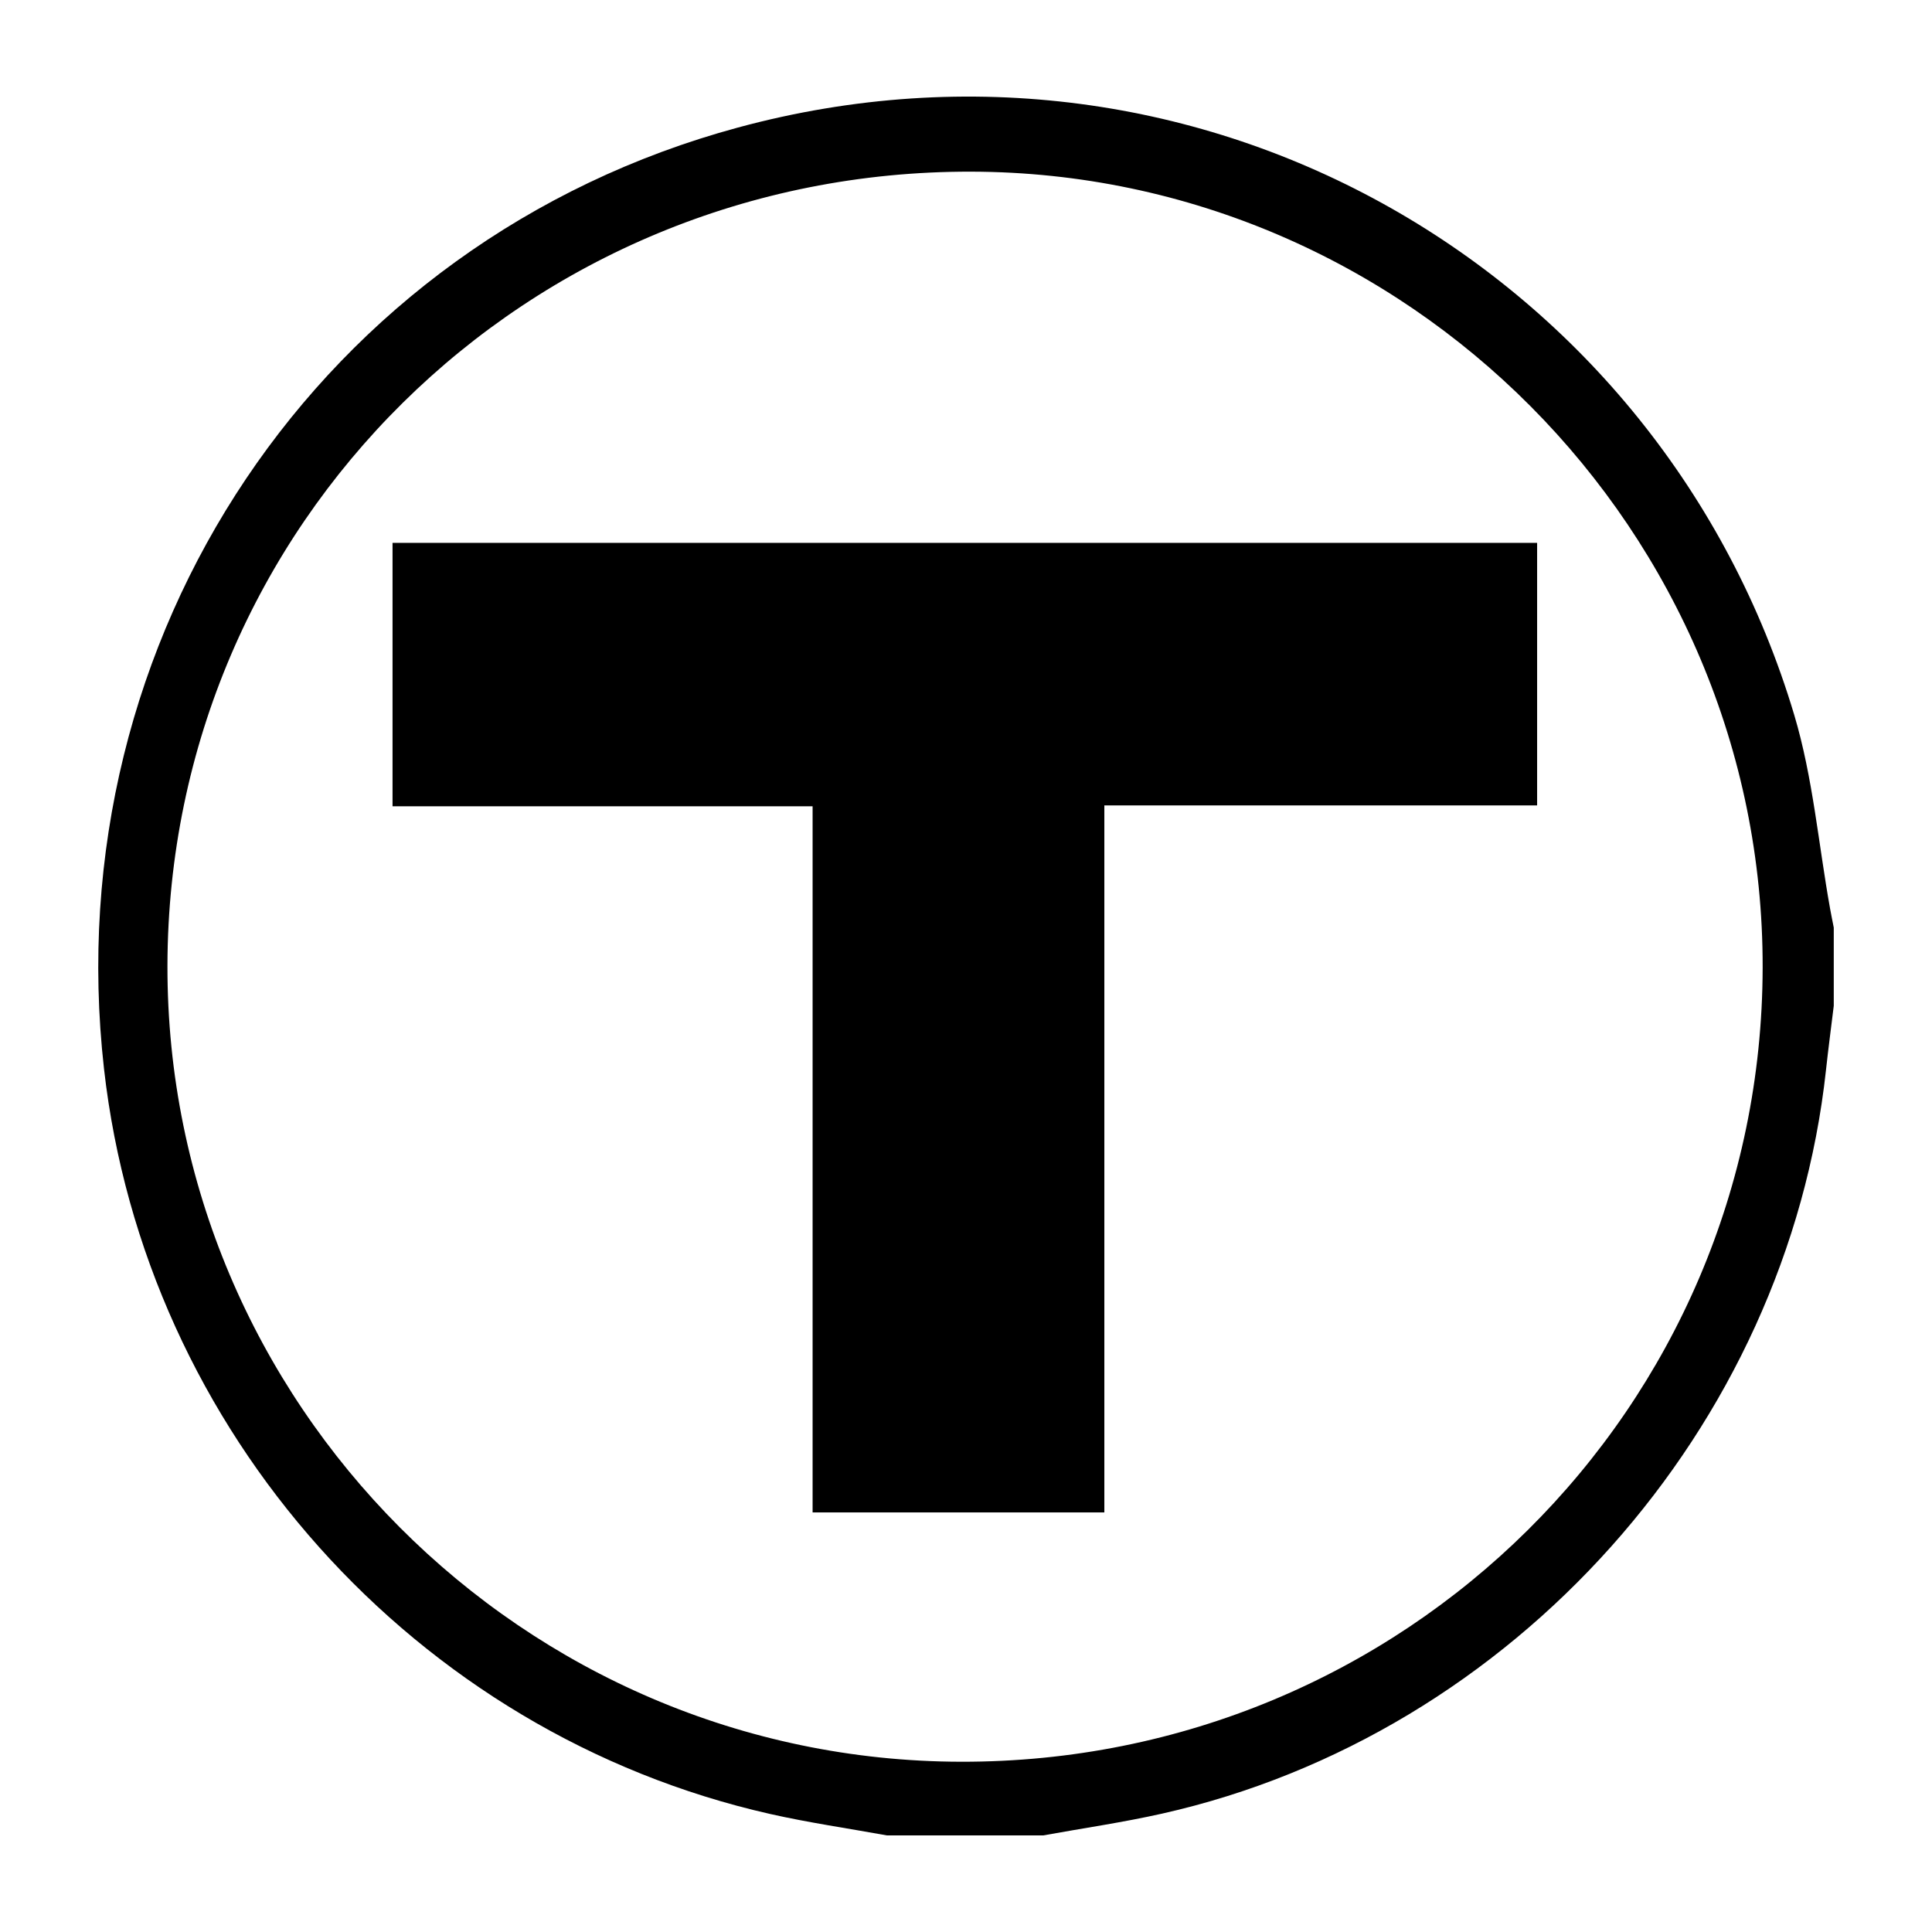
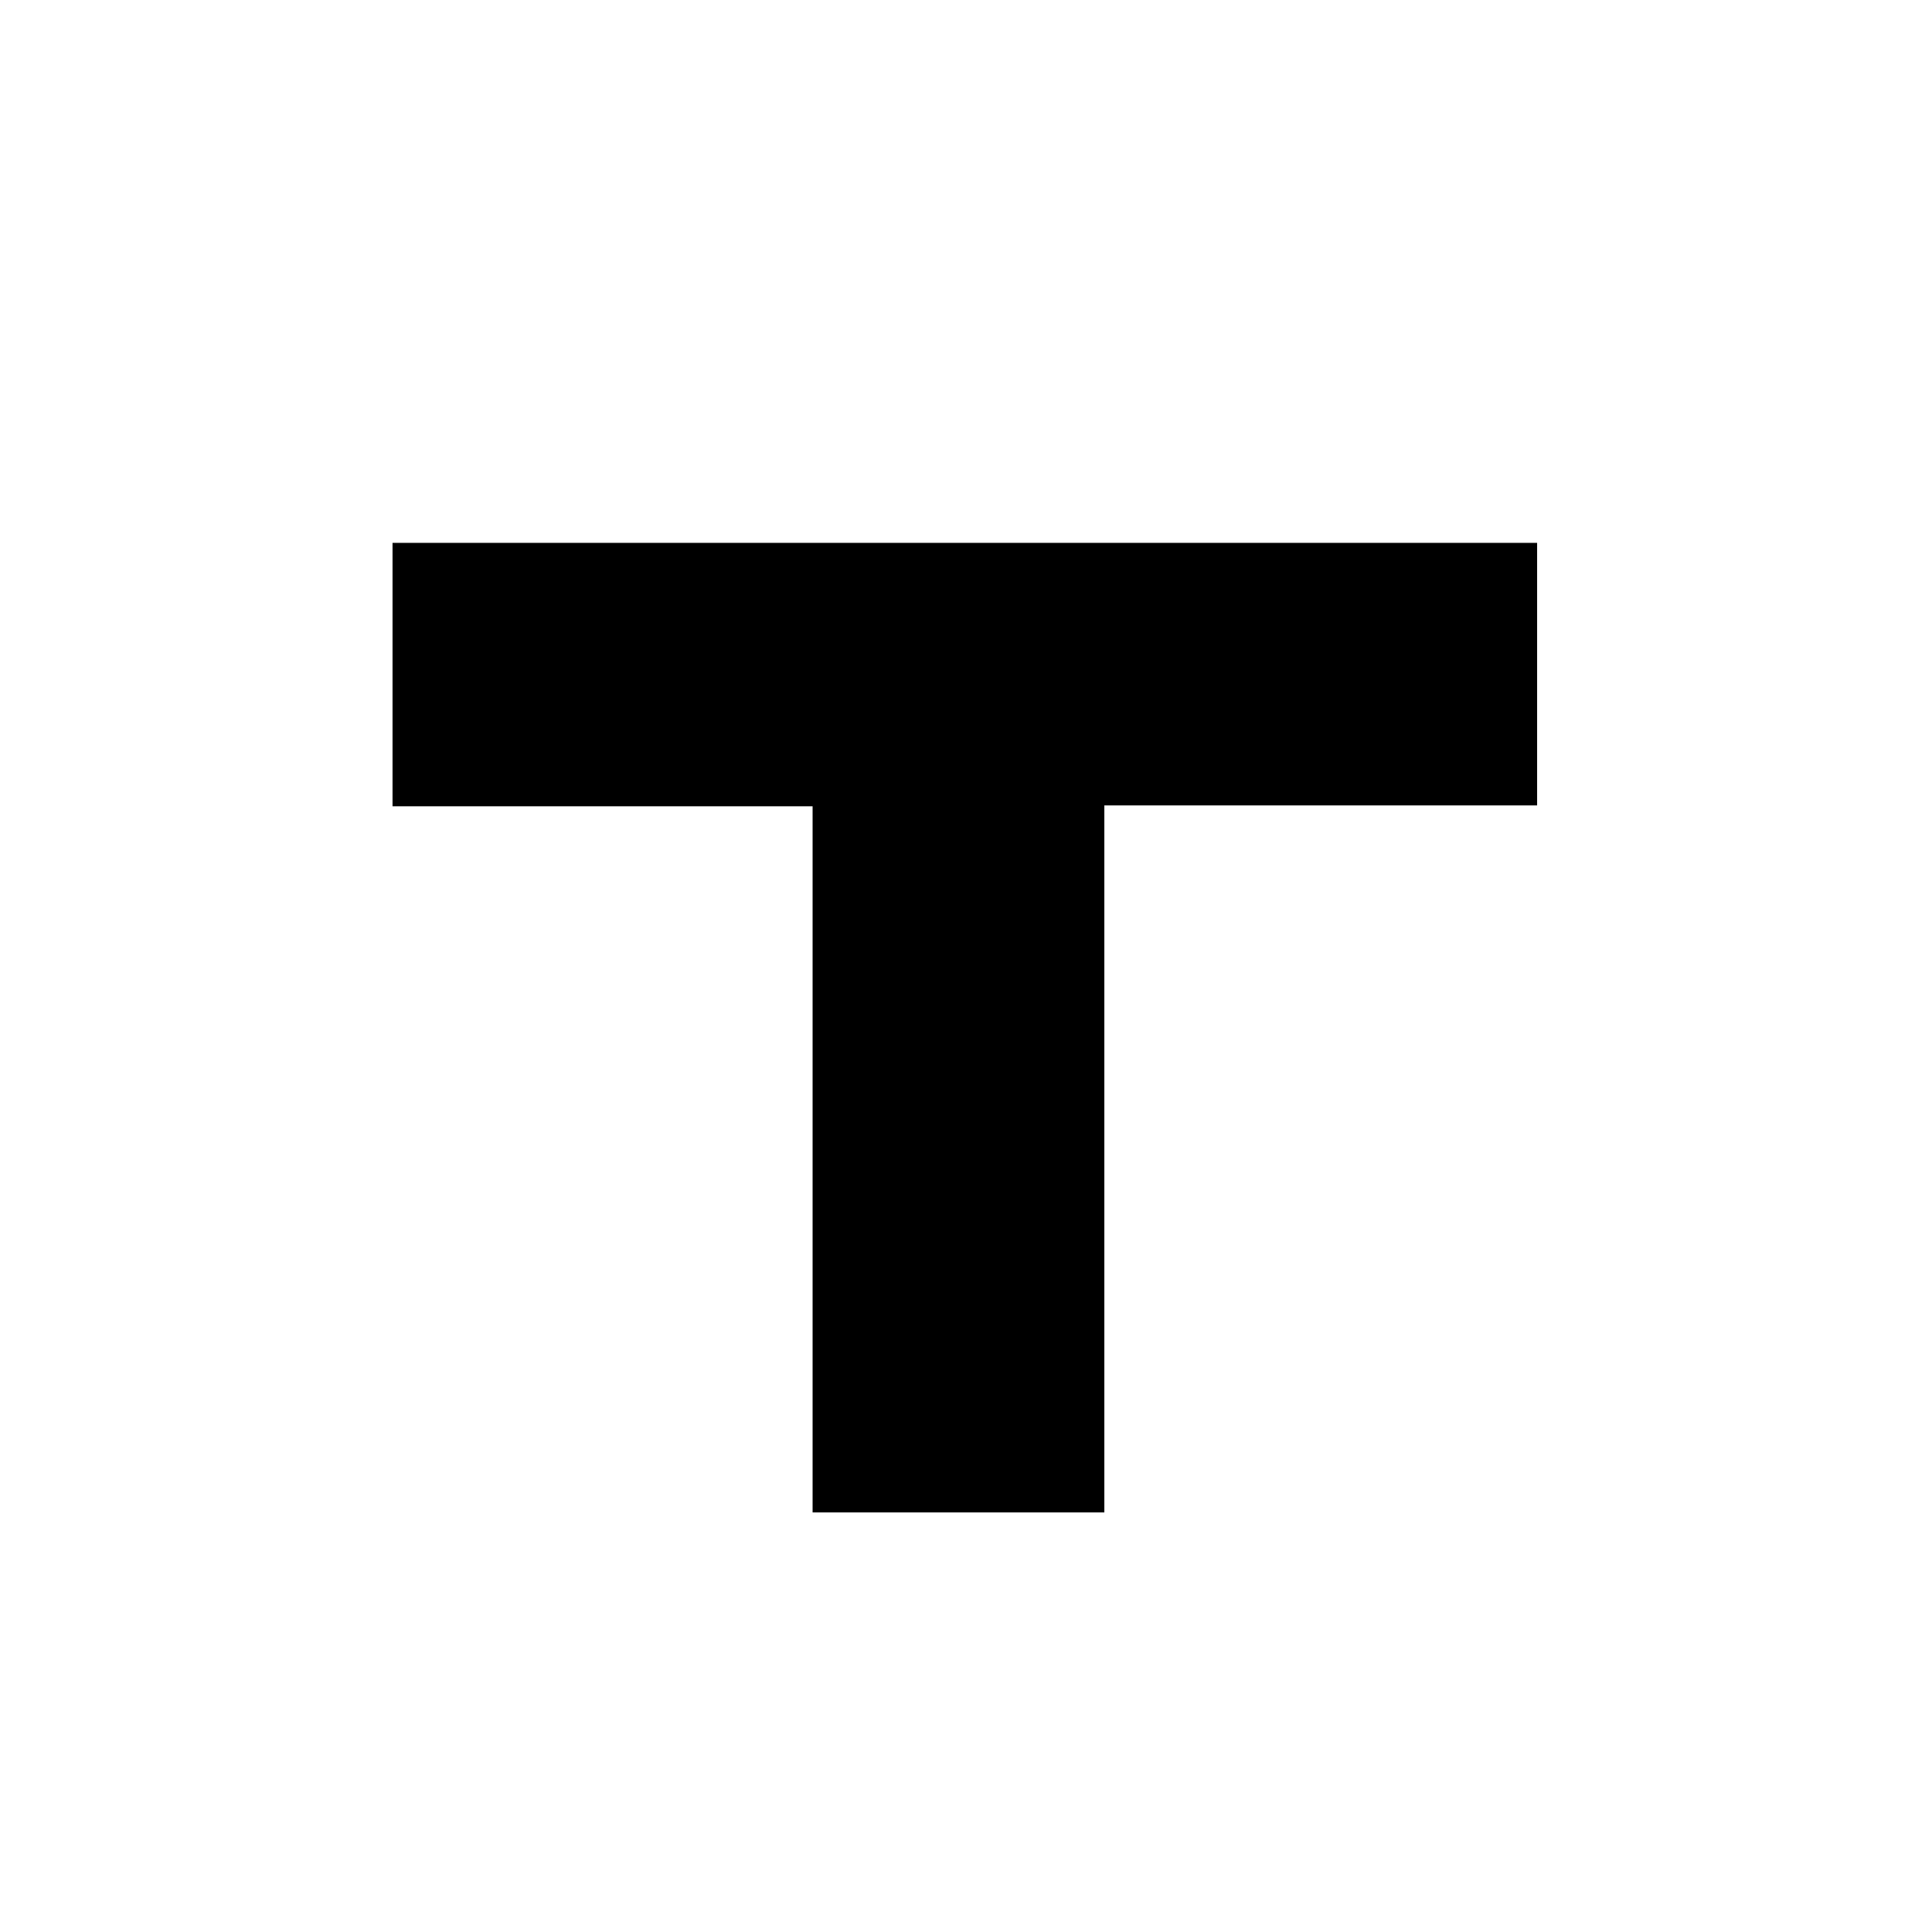
<svg xmlns="http://www.w3.org/2000/svg" version="1.1" id="Layer_1" x="0px" y="0px" width="200px" height="200px" viewBox="0 0 200 200" enable-background="new 0 0 200 200" xml:space="preserve">
  <rect x="-207.667" width="200" height="200" />
  <rect x="218.833" width="200" height="200" />
  <g>
-     <path d="M91.809,190c-4.032-0.732-8.096-1.317-12.089-2.219c-36.766-8.307-64.72-39.612-68.954-77.143   c-5.04-44.671,22.379-85.724,65.623-97.435c48.106-13.029,95.666,14.964,109.356,60.828c1.932,6.472,2.502,13.35,3.706,20.039   c0.118,0.654,0.253,1.304,0.38,1.957c0,2.698,0,5.396,0,8.093c-0.27,2.215-0.565,4.428-0.805,6.646   c-4.016,37.048-32.344,68.812-68.731,76.981c-4.063,0.912-8.197,1.51-12.298,2.253C102.6,190,97.205,190,91.809,190z    M17.334,99.978c-0.077,45.264,36.841,82.301,82.136,82.397c45.867,0.098,82.914-36.599,82.999-82.213   c0.084-45.17-36.813-82.282-81.915-82.392C54.488,17.659,17.412,54.283,17.334,99.978z" />
    <path d="M40.635,83.467c0-9.32,0-18.216,0-27.269c39.507,0,78.931,0,118.487,0c0,9.013,0,17.959,0,27.178   c-14.912,0-29.768,0-44.801,0c0,24.511,0,48.752,0,73.187c-10.087,0-19.997,0-30.201,0c0-24.246,0-48.536,0-73.096   C69.5,83.467,55.169,83.467,40.635,83.467z" />
  </g>
</svg>